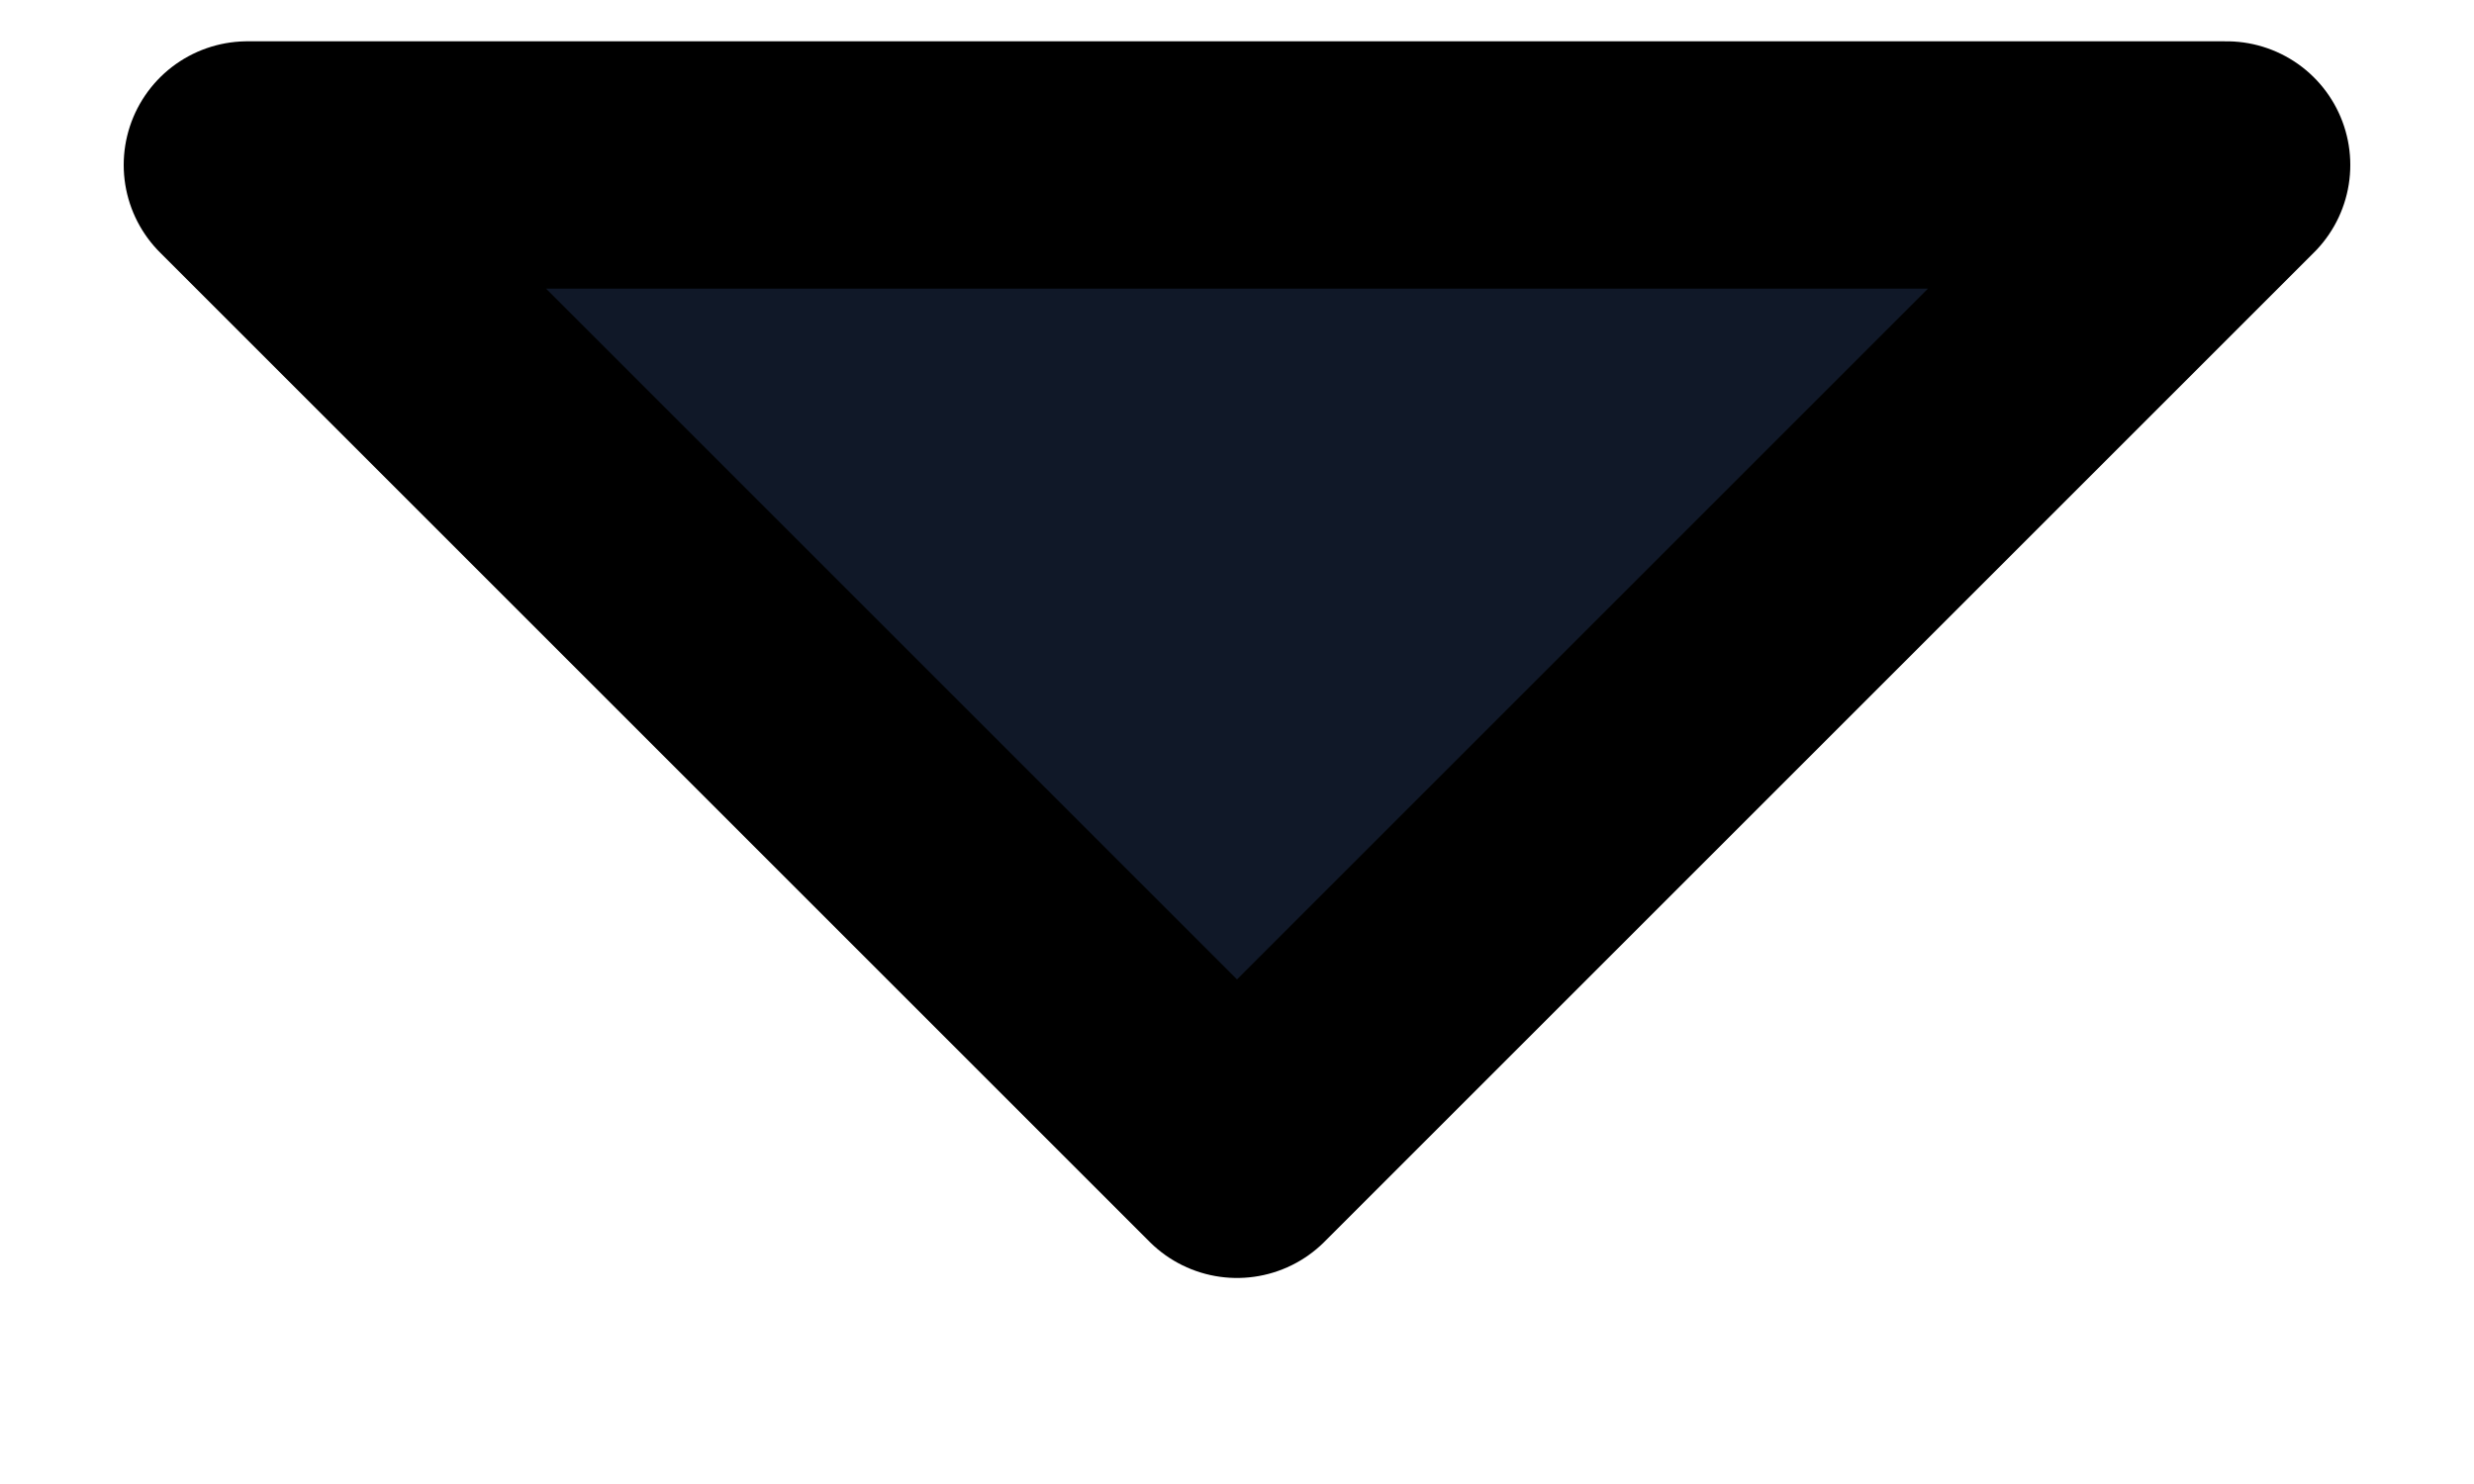
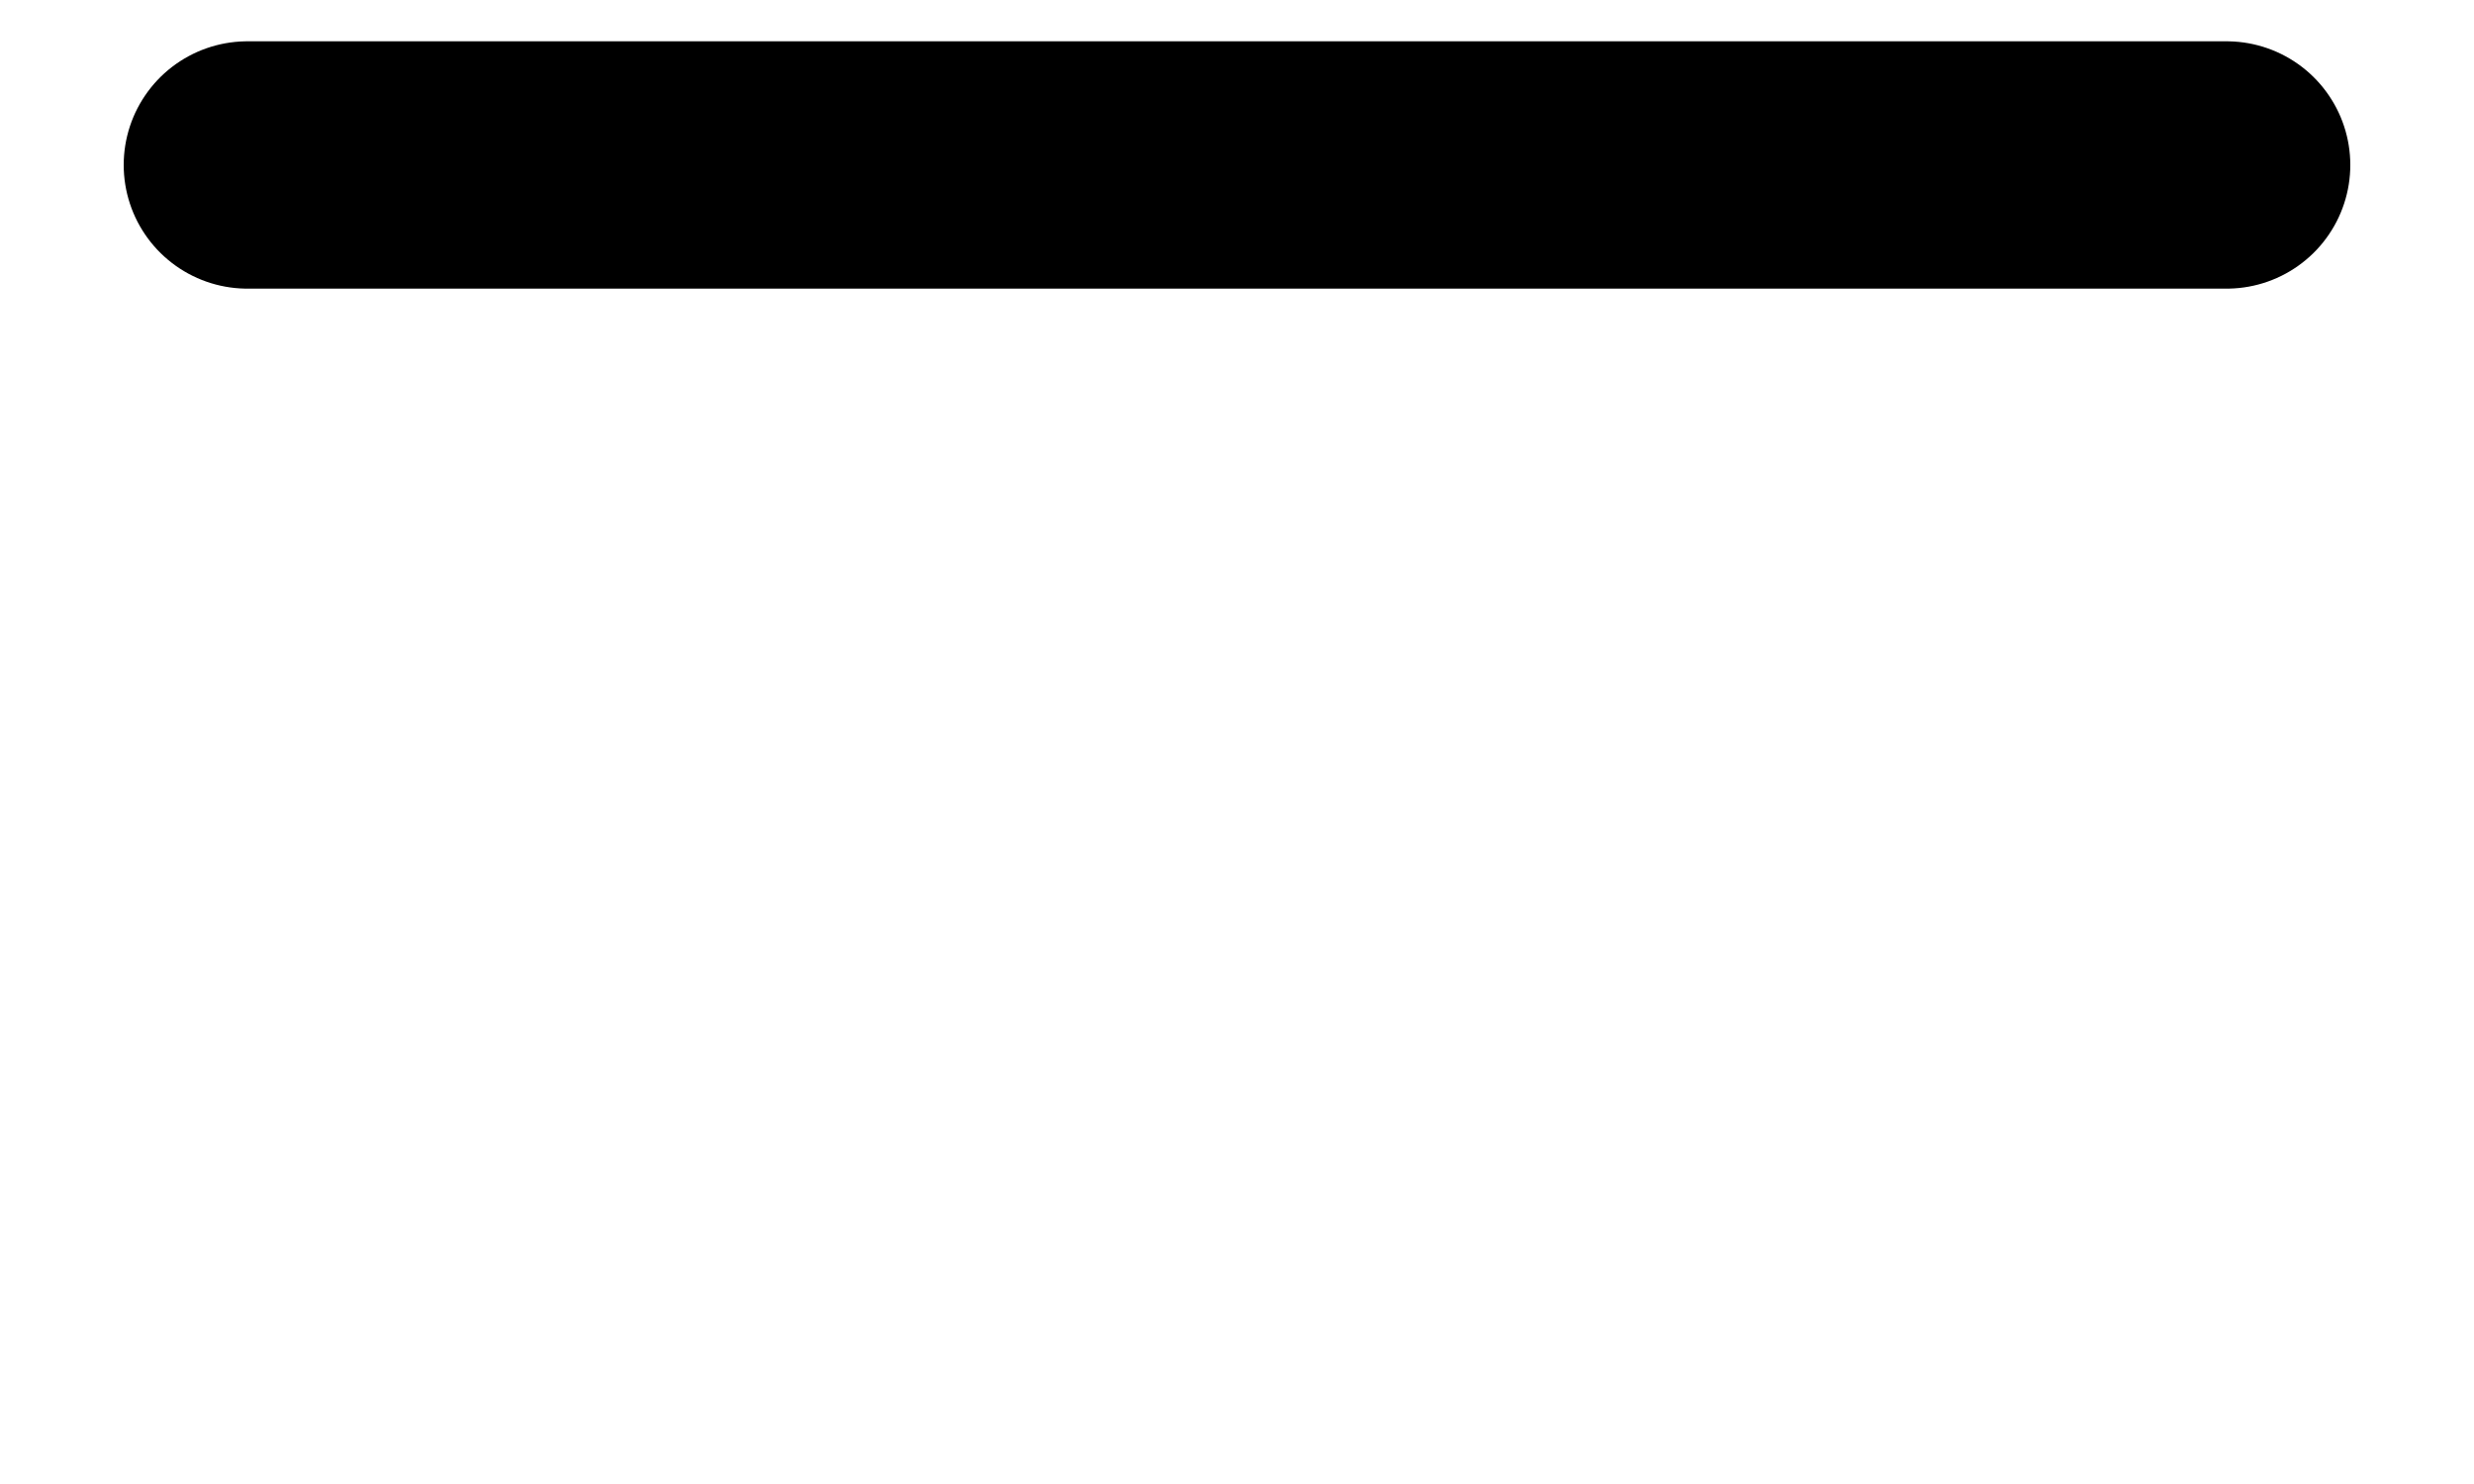
<svg xmlns="http://www.w3.org/2000/svg" width="10" height="6" viewBox="0 0 10 6" fill="none">
-   <path d="M1 0.667L5 4.667L9 0.667H1Z" fill="#101828" stroke="black" stroke-linecap="round" stroke-linejoin="round" />
+   <path d="M1 0.667L9 0.667H1Z" fill="#101828" stroke="black" stroke-linecap="round" stroke-linejoin="round" />
</svg>